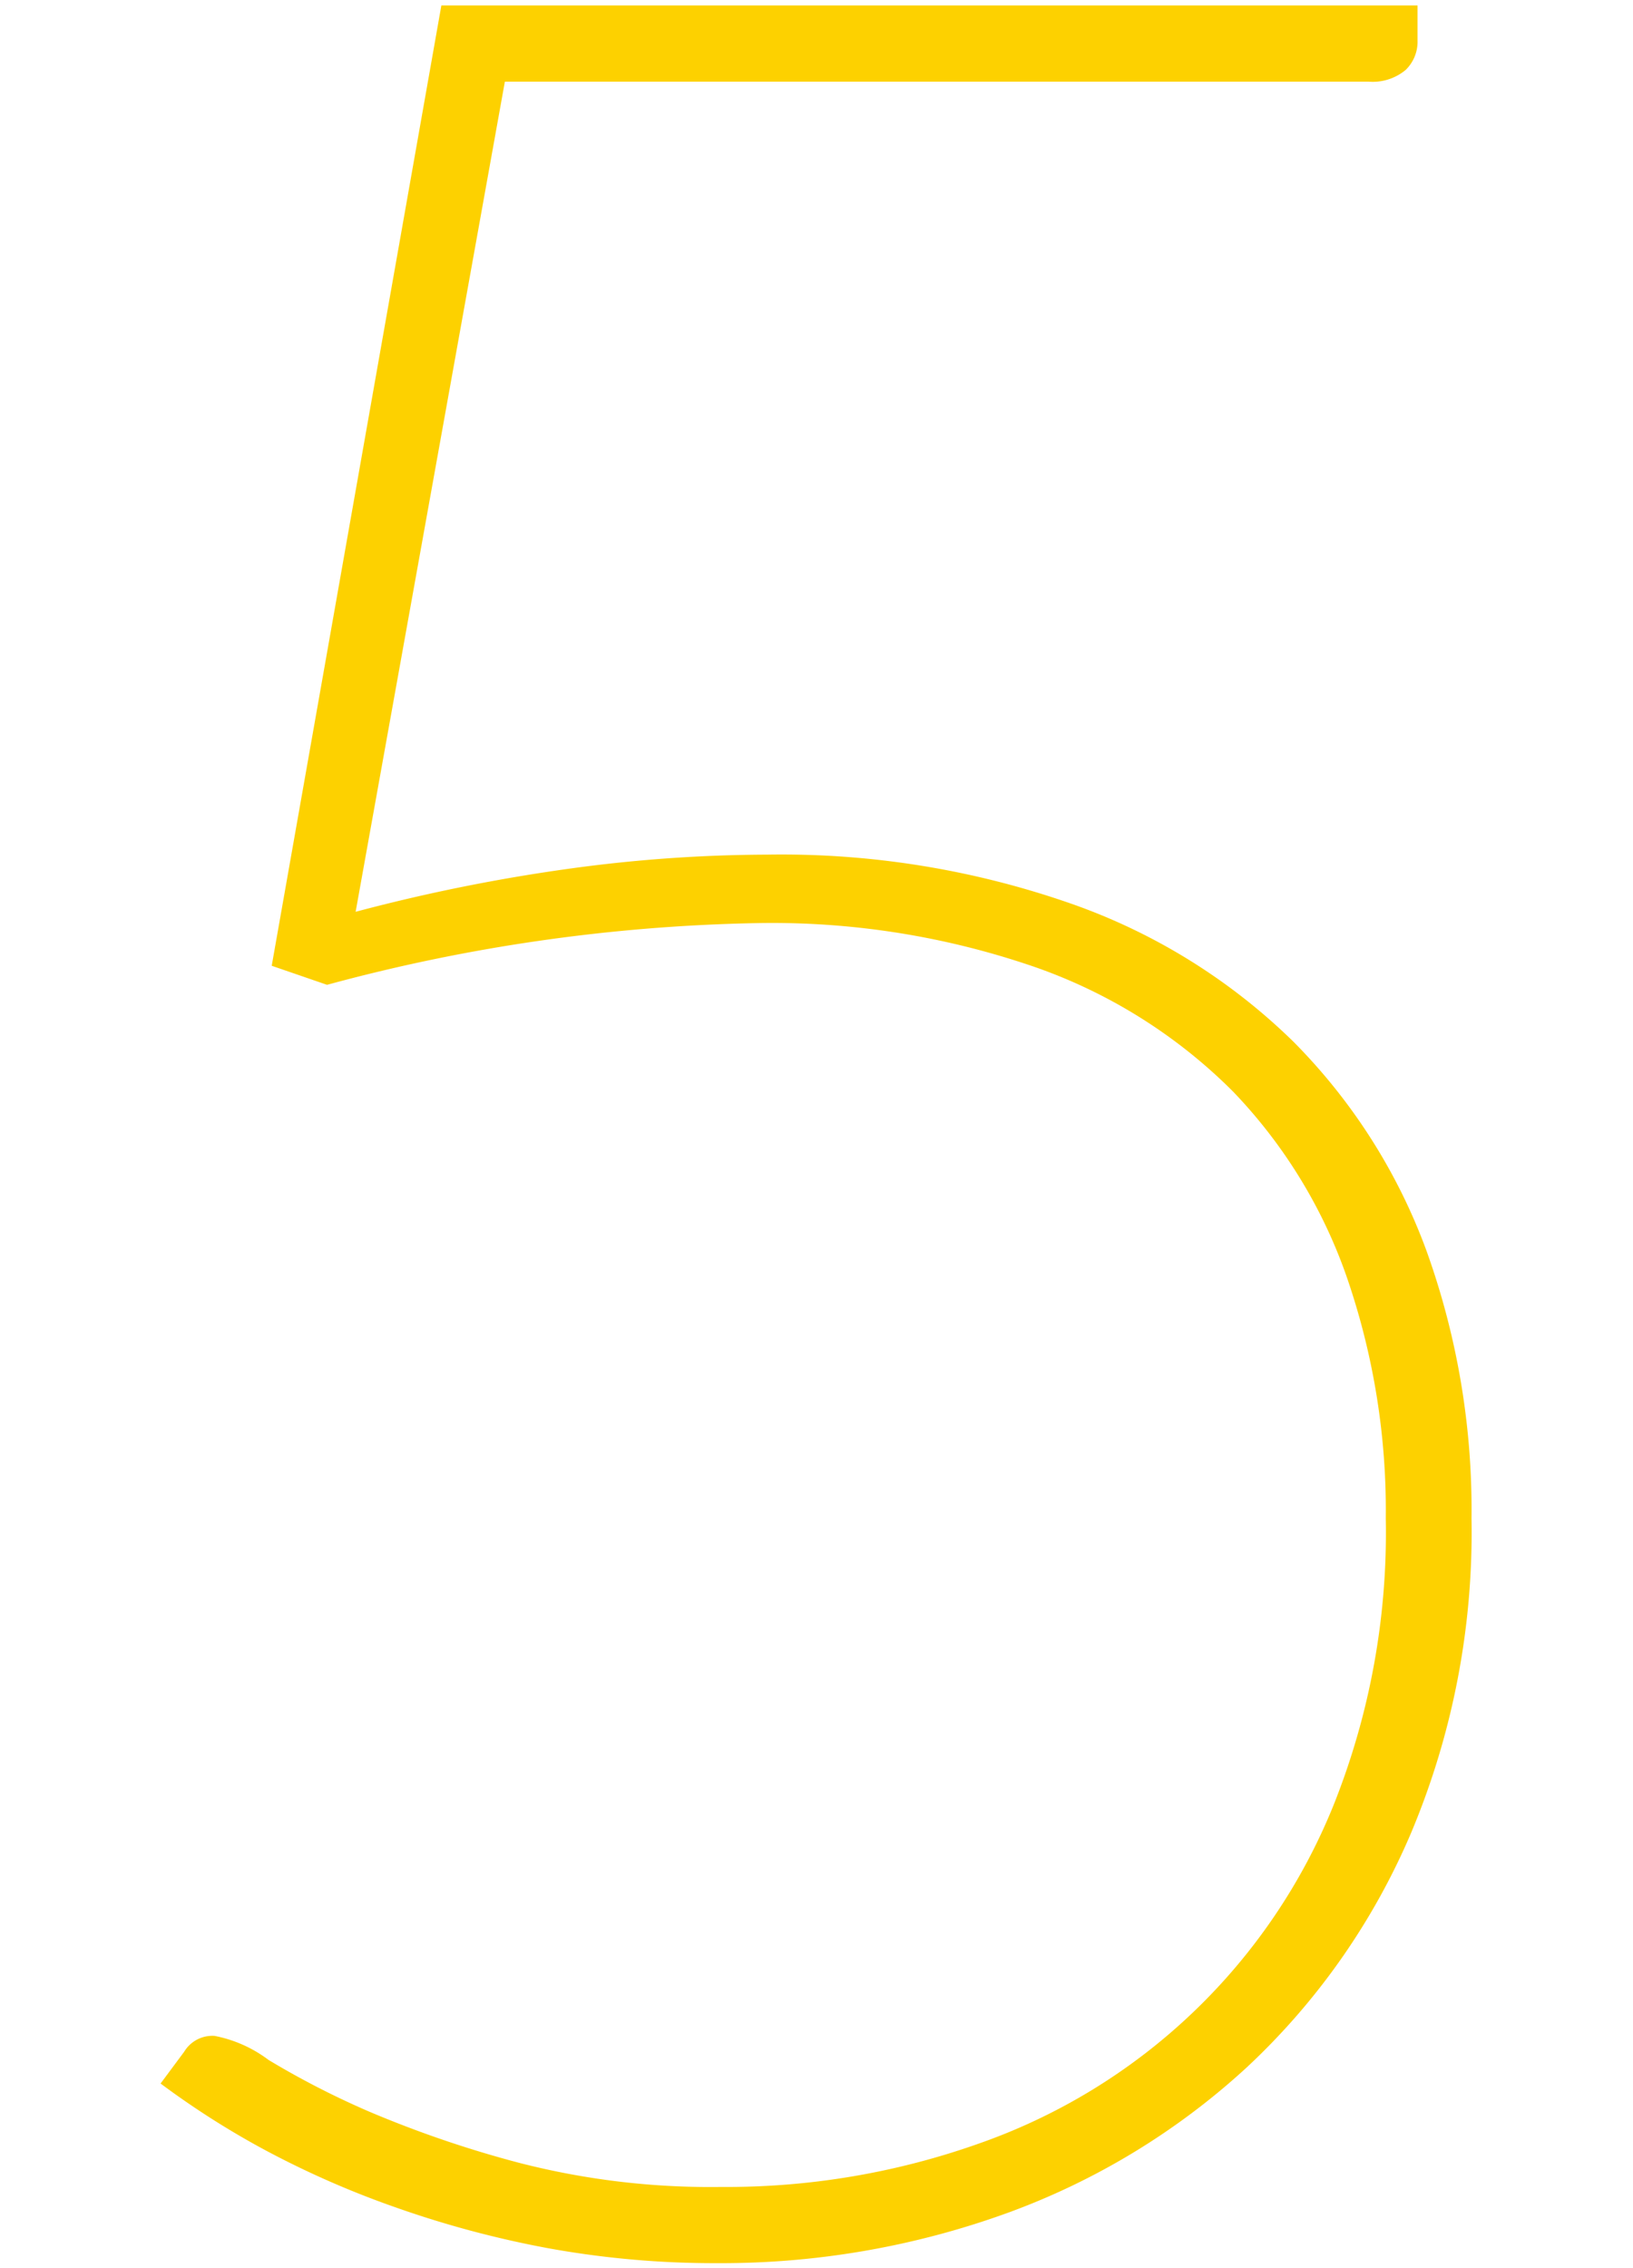
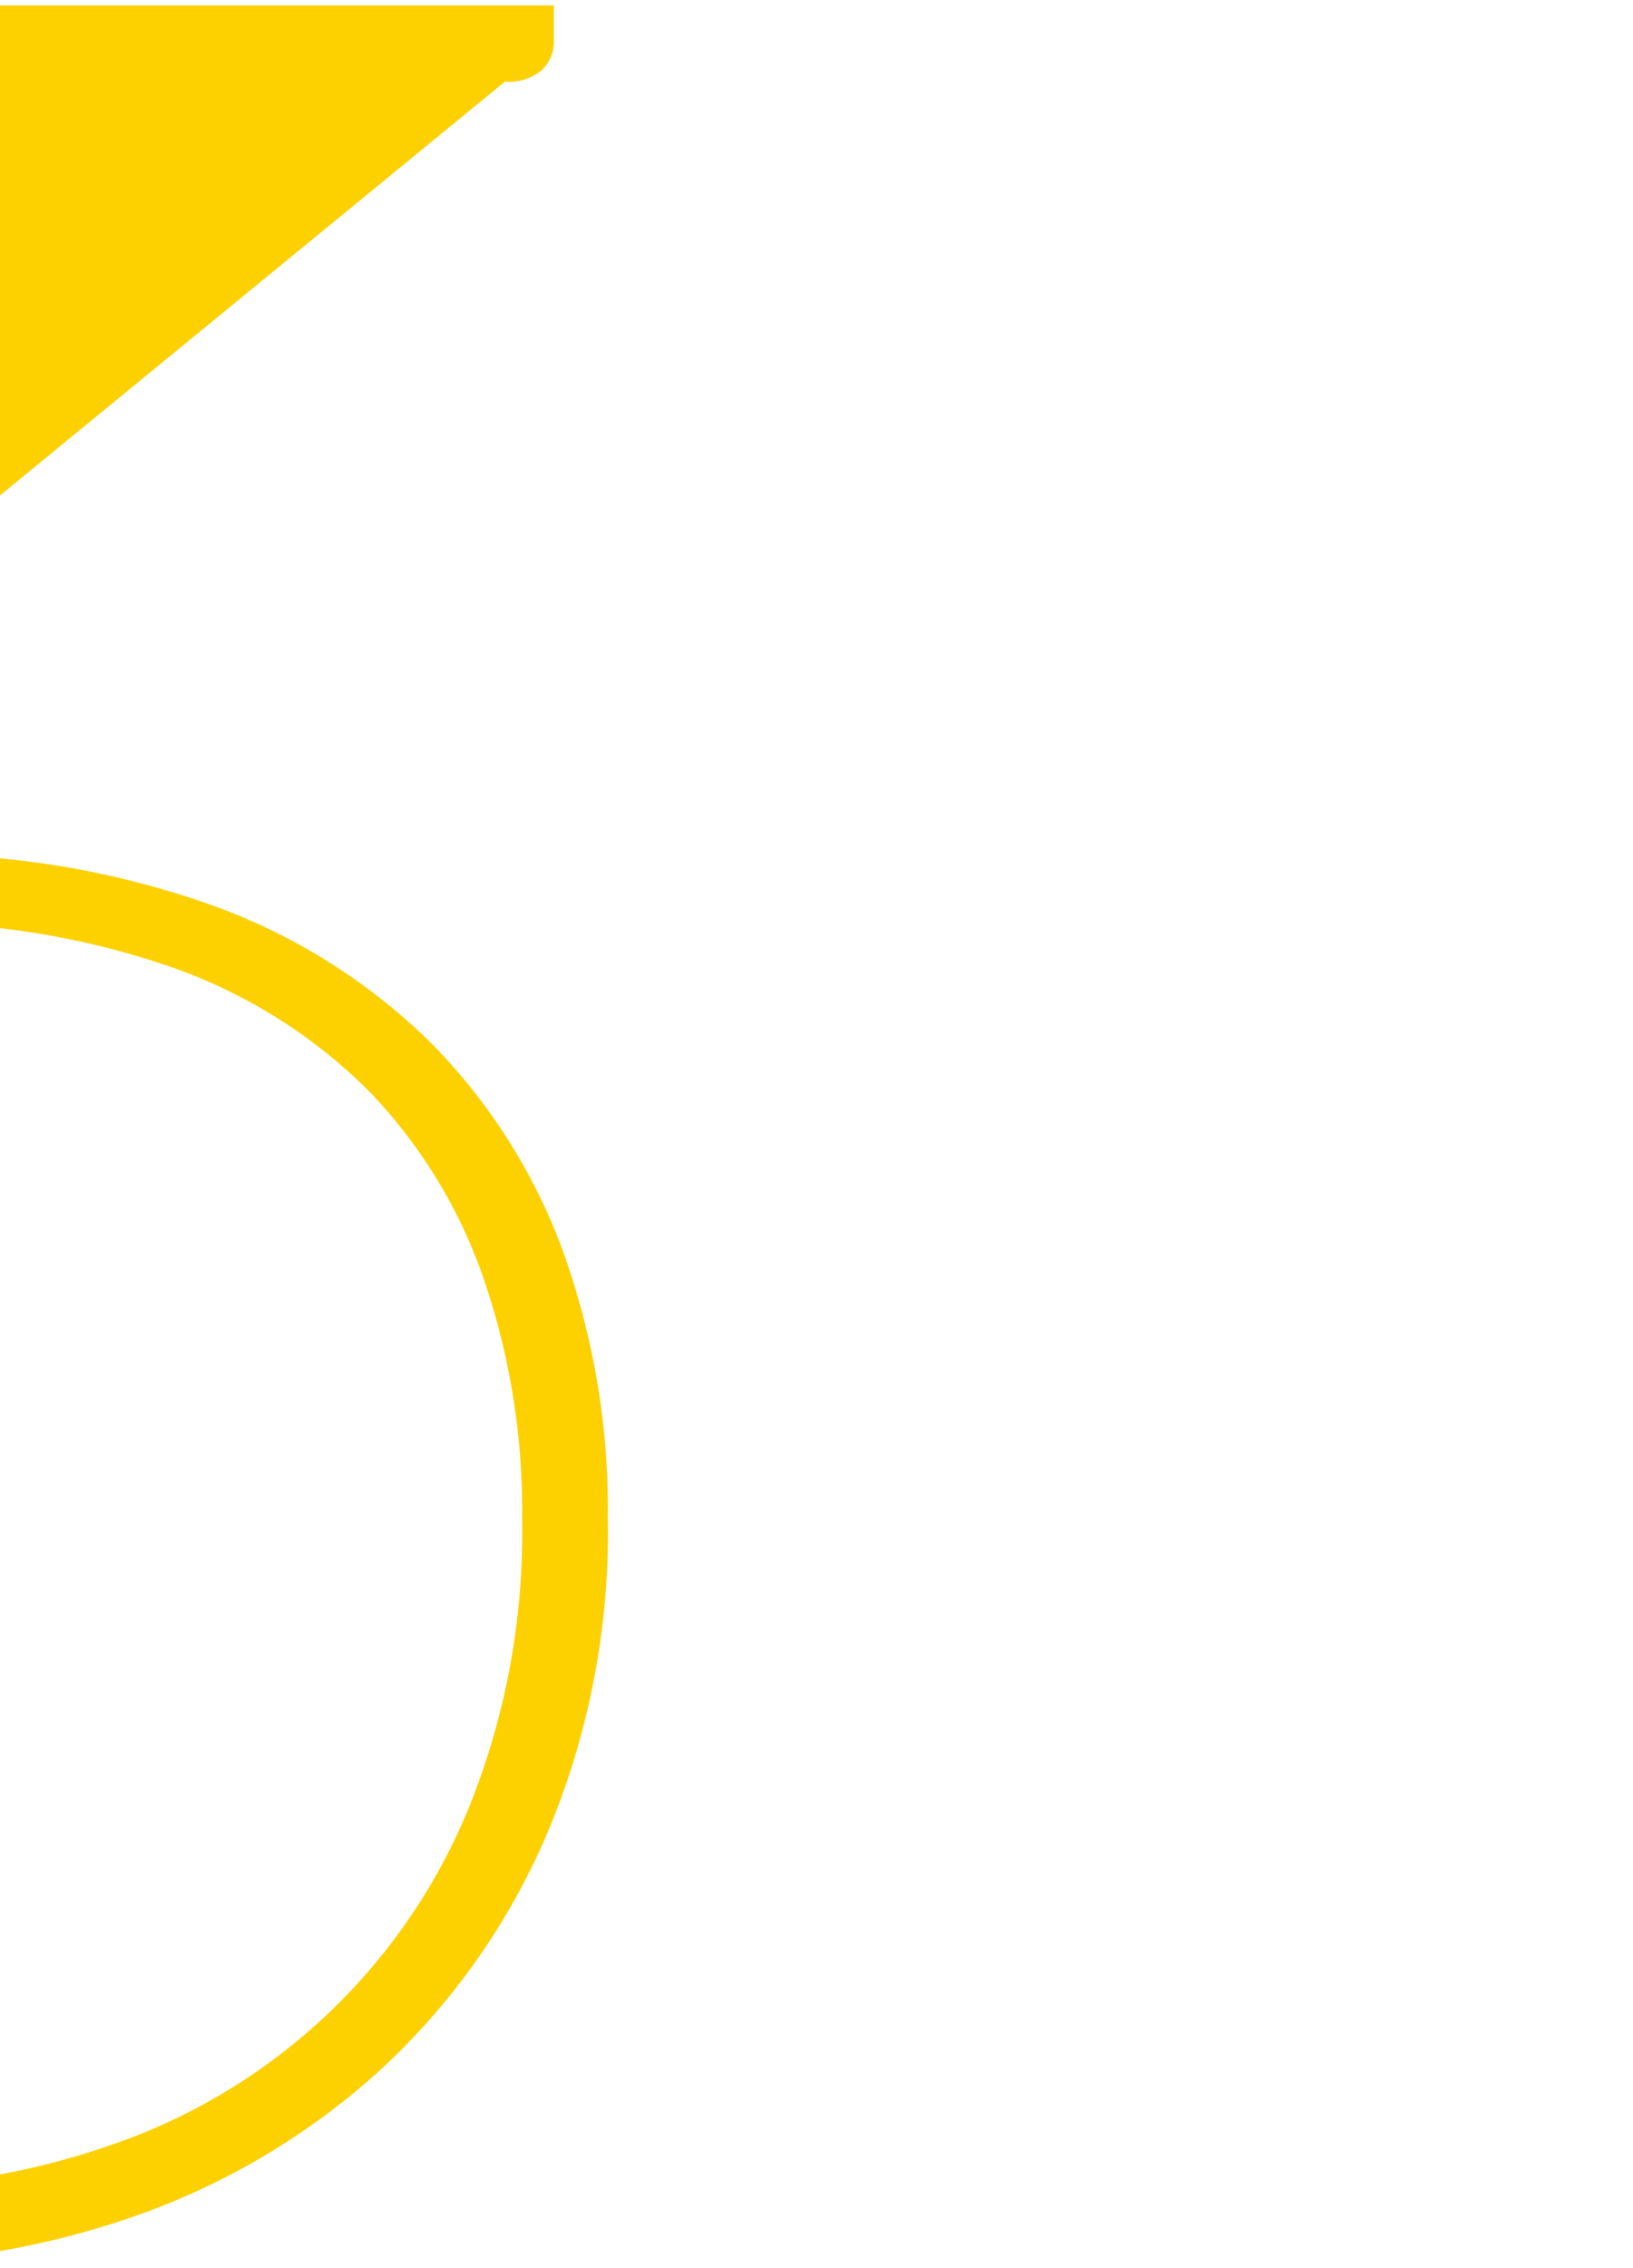
<svg xmlns="http://www.w3.org/2000/svg" width="36" height="50" viewBox="0 0 36 50">
  <defs>
    <style>
      .cls-1 {
        fill: #fdd100;
        fill-rule: evenodd;
      }
    </style>
  </defs>
-   <path id="_5" data-name="5" class="cls-1" d="M1040.24,1575.85h19.04a1.135,1.135,0,0,0,.82-0.26,0.867,0.867,0,0,0,.26-0.65v-0.77h-21.52l-3.74,21.17,1.22,0.42a38.827,38.827,0,0,1,9.45-1.36,17.751,17.751,0,0,1,6.19.98,11.544,11.544,0,0,1,4.33,2.73,11.215,11.215,0,0,1,2.53,4.15,15.77,15.77,0,0,1,.84,5.26,16.194,16.194,0,0,1-1.15,6.32,13.1,13.1,0,0,1-7.81,7.46,16.637,16.637,0,0,1-5.7.96,16.89,16.89,0,0,1-4.44-.53,24.344,24.344,0,0,1-3.31-1.13,18.507,18.507,0,0,1-2.22-1.14,2.89,2.89,0,0,0-1.19-.53,0.726,0.726,0,0,0-.67.35l-0.52.7a18.589,18.589,0,0,0,2.29,1.46,20.271,20.271,0,0,0,2.89,1.27,22.293,22.293,0,0,0,3.36.9,20.492,20.492,0,0,0,3.74.33,18.5,18.5,0,0,0,6.37-1.1,15.752,15.752,0,0,0,5.3-3.22,15.211,15.211,0,0,0,3.62-5.17,17.1,17.1,0,0,0,1.33-6.93,16.852,16.852,0,0,0-.99-5.89,12.776,12.776,0,0,0-2.94-4.62,13.263,13.263,0,0,0-4.87-3.03,19.346,19.346,0,0,0-6.73-1.09,32.5,32.5,0,0,0-4.29.3,39.253,39.253,0,0,0-4.78.96Z" transform="translate(-1029.11 -1574.05)" />
+   <path id="_5" data-name="5" class="cls-1" d="M1040.24,1575.85a1.135,1.135,0,0,0,.82-0.26,0.867,0.867,0,0,0,.26-0.65v-0.77h-21.52l-3.74,21.17,1.22,0.42a38.827,38.827,0,0,1,9.45-1.36,17.751,17.751,0,0,1,6.19.98,11.544,11.544,0,0,1,4.33,2.73,11.215,11.215,0,0,1,2.53,4.15,15.77,15.77,0,0,1,.84,5.26,16.194,16.194,0,0,1-1.15,6.32,13.1,13.1,0,0,1-7.81,7.46,16.637,16.637,0,0,1-5.7.96,16.89,16.89,0,0,1-4.44-.53,24.344,24.344,0,0,1-3.31-1.13,18.507,18.507,0,0,1-2.22-1.14,2.89,2.89,0,0,0-1.19-.53,0.726,0.726,0,0,0-.67.35l-0.52.7a18.589,18.589,0,0,0,2.29,1.46,20.271,20.271,0,0,0,2.89,1.27,22.293,22.293,0,0,0,3.36.9,20.492,20.492,0,0,0,3.74.33,18.5,18.5,0,0,0,6.37-1.1,15.752,15.752,0,0,0,5.3-3.22,15.211,15.211,0,0,0,3.62-5.17,17.1,17.1,0,0,0,1.33-6.93,16.852,16.852,0,0,0-.99-5.89,12.776,12.776,0,0,0-2.94-4.62,13.263,13.263,0,0,0-4.87-3.03,19.346,19.346,0,0,0-6.73-1.09,32.5,32.5,0,0,0-4.29.3,39.253,39.253,0,0,0-4.78.96Z" transform="translate(-1029.11 -1574.05)" />
</svg>